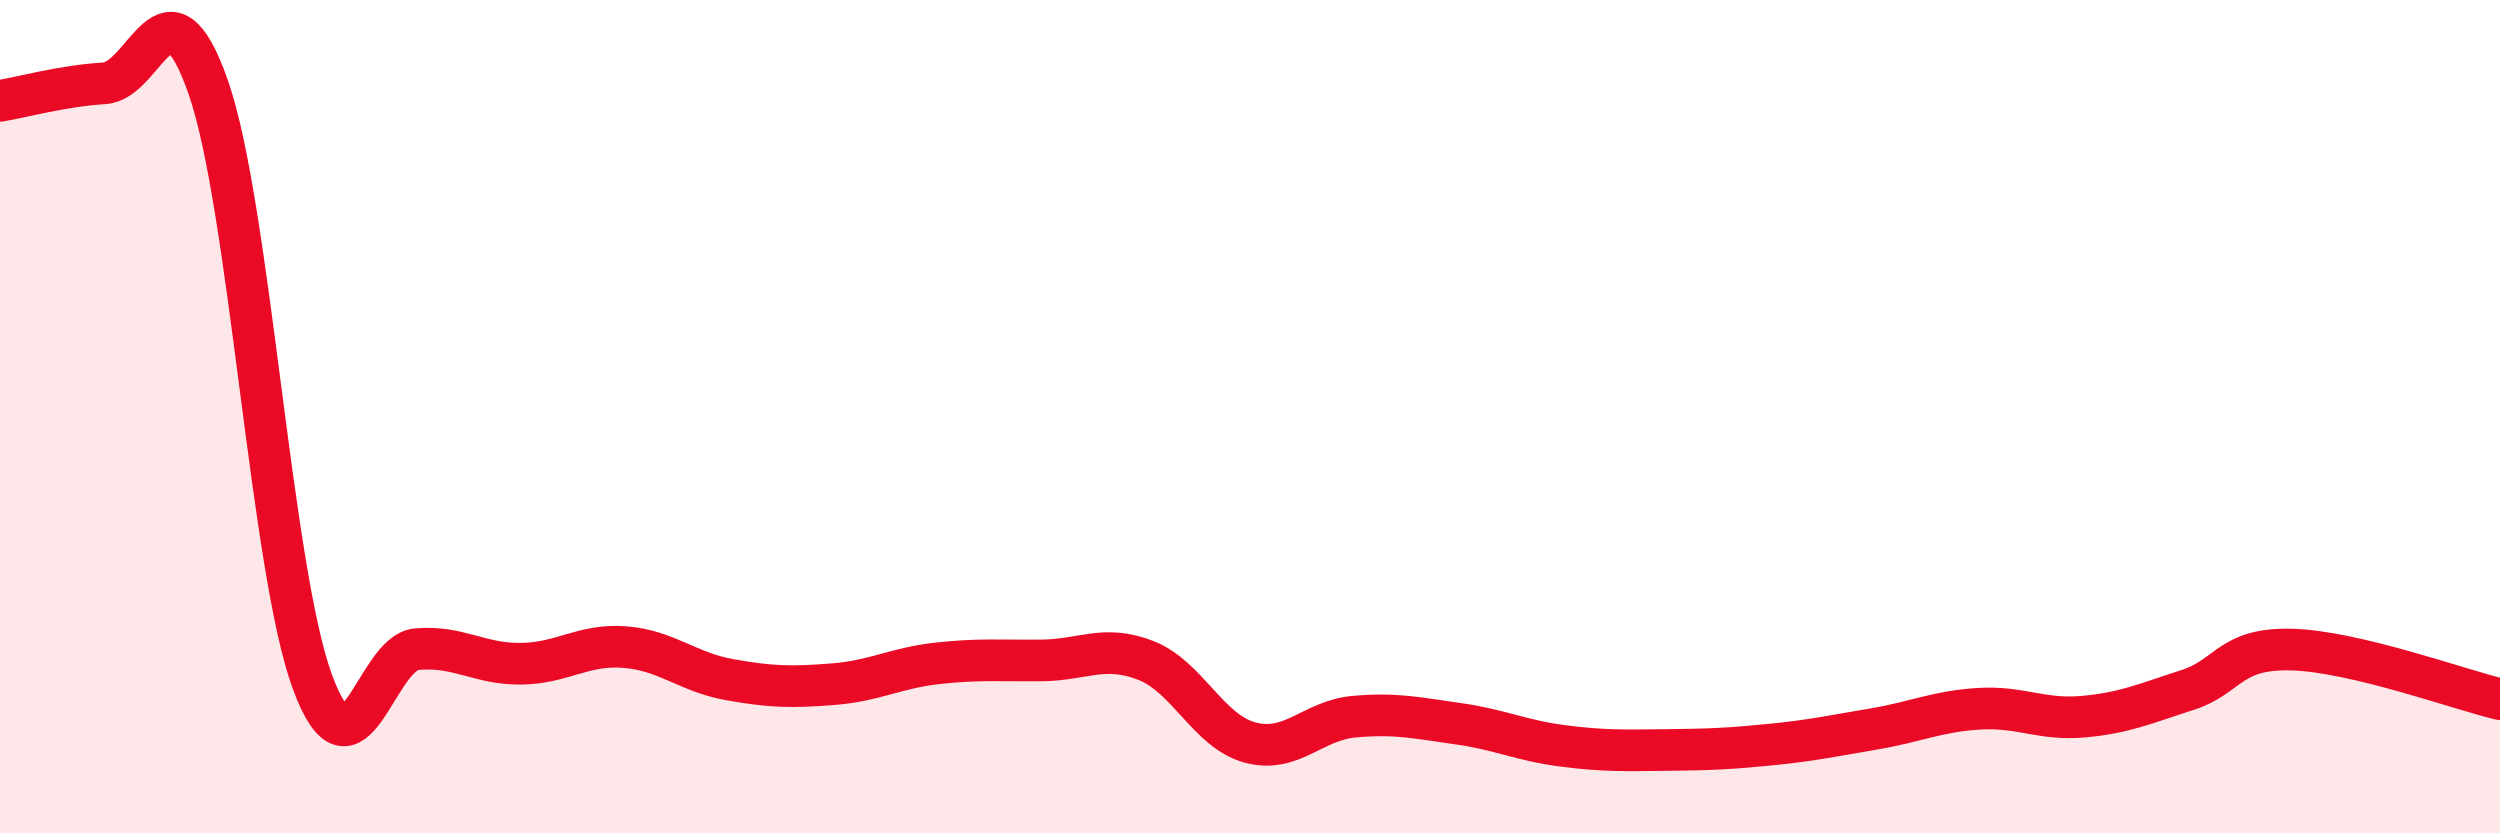
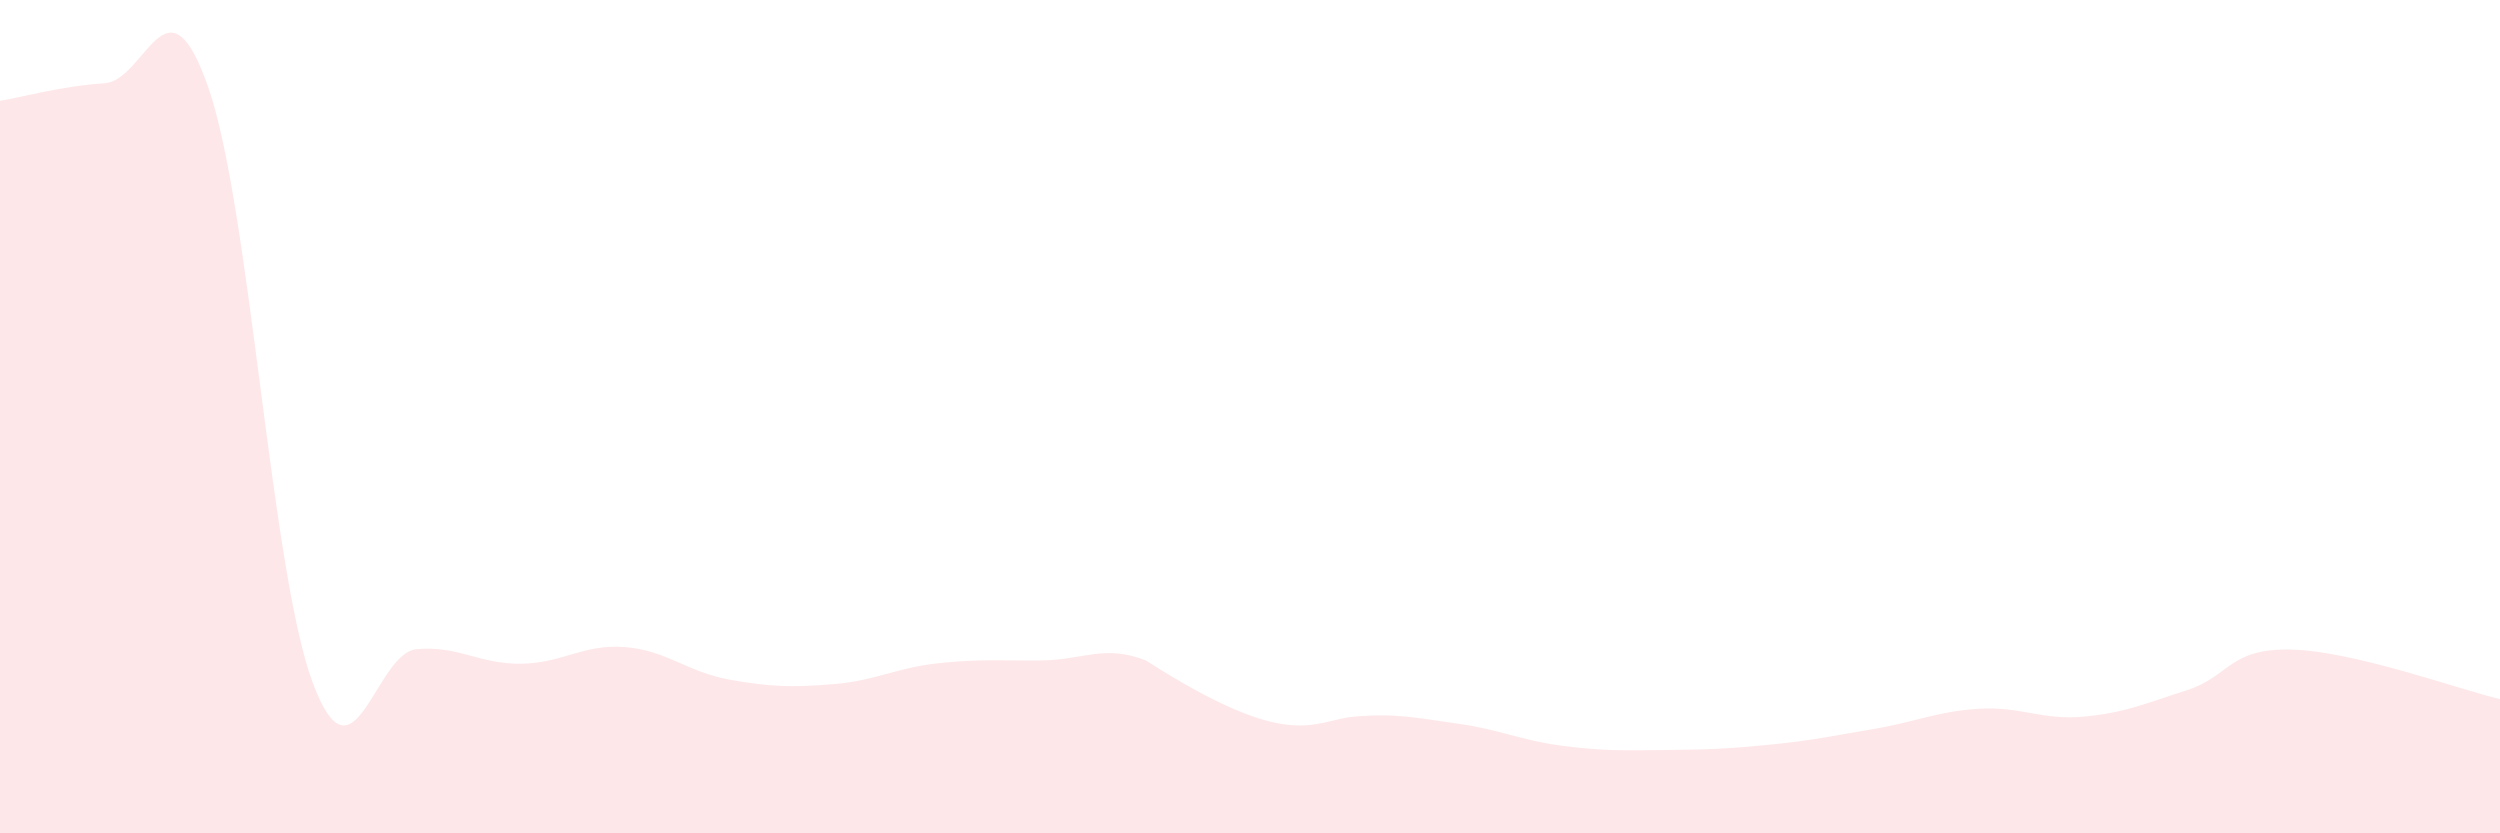
<svg xmlns="http://www.w3.org/2000/svg" width="60" height="20" viewBox="0 0 60 20">
-   <path d="M 0,2.42 C 0.5,2.34 1.5,2.06 2.5,2 C 3.5,1.94 4,-0.77 5,2.1 C 6,4.97 6.5,13.67 7.5,16.37 C 8.5,19.07 9,15.67 10,15.58 C 11,15.49 11.5,15.94 12.5,15.93 C 13.5,15.92 14,15.45 15,15.53 C 16,15.61 16.5,16.13 17.5,16.31 C 18.5,16.49 19,16.5 20,16.42 C 21,16.34 21.5,16.03 22.5,15.92 C 23.5,15.81 24,15.86 25,15.85 C 26,15.84 26.5,15.46 27.5,15.85 C 28.5,16.24 29,17.55 30,17.82 C 31,18.09 31.5,17.29 32.5,17.2 C 33.5,17.11 34,17.23 35,17.37 C 36,17.51 36.5,17.77 37.5,17.9 C 38.5,18.03 39,18.01 40,18 C 41,17.99 41.5,17.97 42.5,17.87 C 43.5,17.77 44,17.66 45,17.49 C 46,17.32 46.5,17.07 47.5,17.01 C 48.5,16.95 49,17.29 50,17.2 C 51,17.11 51.5,16.88 52.5,16.56 C 53.5,16.24 53.5,15.55 55,15.59 C 56.5,15.63 59,16.54 60,16.78L60 20L0 20Z" fill="#EB0A25" opacity="0.1" stroke-linecap="round" stroke-linejoin="round" />
-   <path d="M 0,2.42 C 0.5,2.34 1.5,2.06 2.5,2 C 3.5,1.94 4,-0.77 5,2.1 C 6,4.97 6.5,13.67 7.5,16.37 C 8.5,19.07 9,15.67 10,15.58 C 11,15.49 11.5,15.94 12.5,15.93 C 13.5,15.92 14,15.45 15,15.53 C 16,15.61 16.5,16.13 17.5,16.31 C 18.5,16.49 19,16.5 20,16.42 C 21,16.34 21.5,16.03 22.5,15.92 C 23.5,15.81 24,15.86 25,15.85 C 26,15.84 26.5,15.46 27.5,15.85 C 28.5,16.24 29,17.55 30,17.82 C 31,18.09 31.5,17.29 32.5,17.2 C 33.5,17.11 34,17.23 35,17.37 C 36,17.51 36.5,17.77 37.5,17.9 C 38.5,18.03 39,18.01 40,18 C 41,17.99 41.5,17.97 42.5,17.87 C 43.5,17.77 44,17.66 45,17.49 C 46,17.32 46.5,17.07 47.5,17.01 C 48.5,16.95 49,17.29 50,17.2 C 51,17.11 51.5,16.88 52.5,16.56 C 53.5,16.24 53.5,15.55 55,15.59 C 56.5,15.63 59,16.54 60,16.78" stroke="#EB0A25" stroke-width="1" fill="none" stroke-linecap="round" stroke-linejoin="round" />
+   <path d="M 0,2.42 C 0.5,2.34 1.5,2.06 2.5,2 C 3.5,1.94 4,-0.77 5,2.1 C 6,4.97 6.5,13.67 7.5,16.37 C 8.5,19.07 9,15.67 10,15.58 C 11,15.49 11.5,15.94 12.5,15.93 C 13.5,15.92 14,15.45 15,15.53 C 16,15.61 16.5,16.13 17.5,16.31 C 18.5,16.49 19,16.5 20,16.42 C 21,16.34 21.5,16.03 22.5,15.92 C 23.5,15.81 24,15.86 25,15.85 C 26,15.84 26.5,15.46 27.5,15.85 C 31,18.09 31.5,17.29 32.5,17.2 C 33.5,17.11 34,17.23 35,17.37 C 36,17.51 36.5,17.77 37.5,17.9 C 38.5,18.03 39,18.01 40,18 C 41,17.99 41.5,17.97 42.5,17.87 C 43.5,17.77 44,17.66 45,17.49 C 46,17.32 46.5,17.07 47.5,17.01 C 48.5,16.95 49,17.29 50,17.2 C 51,17.11 51.5,16.88 52.5,16.56 C 53.5,16.24 53.5,15.55 55,15.59 C 56.5,15.63 59,16.54 60,16.78L60 20L0 20Z" fill="#EB0A25" opacity="0.1" stroke-linecap="round" stroke-linejoin="round" />
</svg>